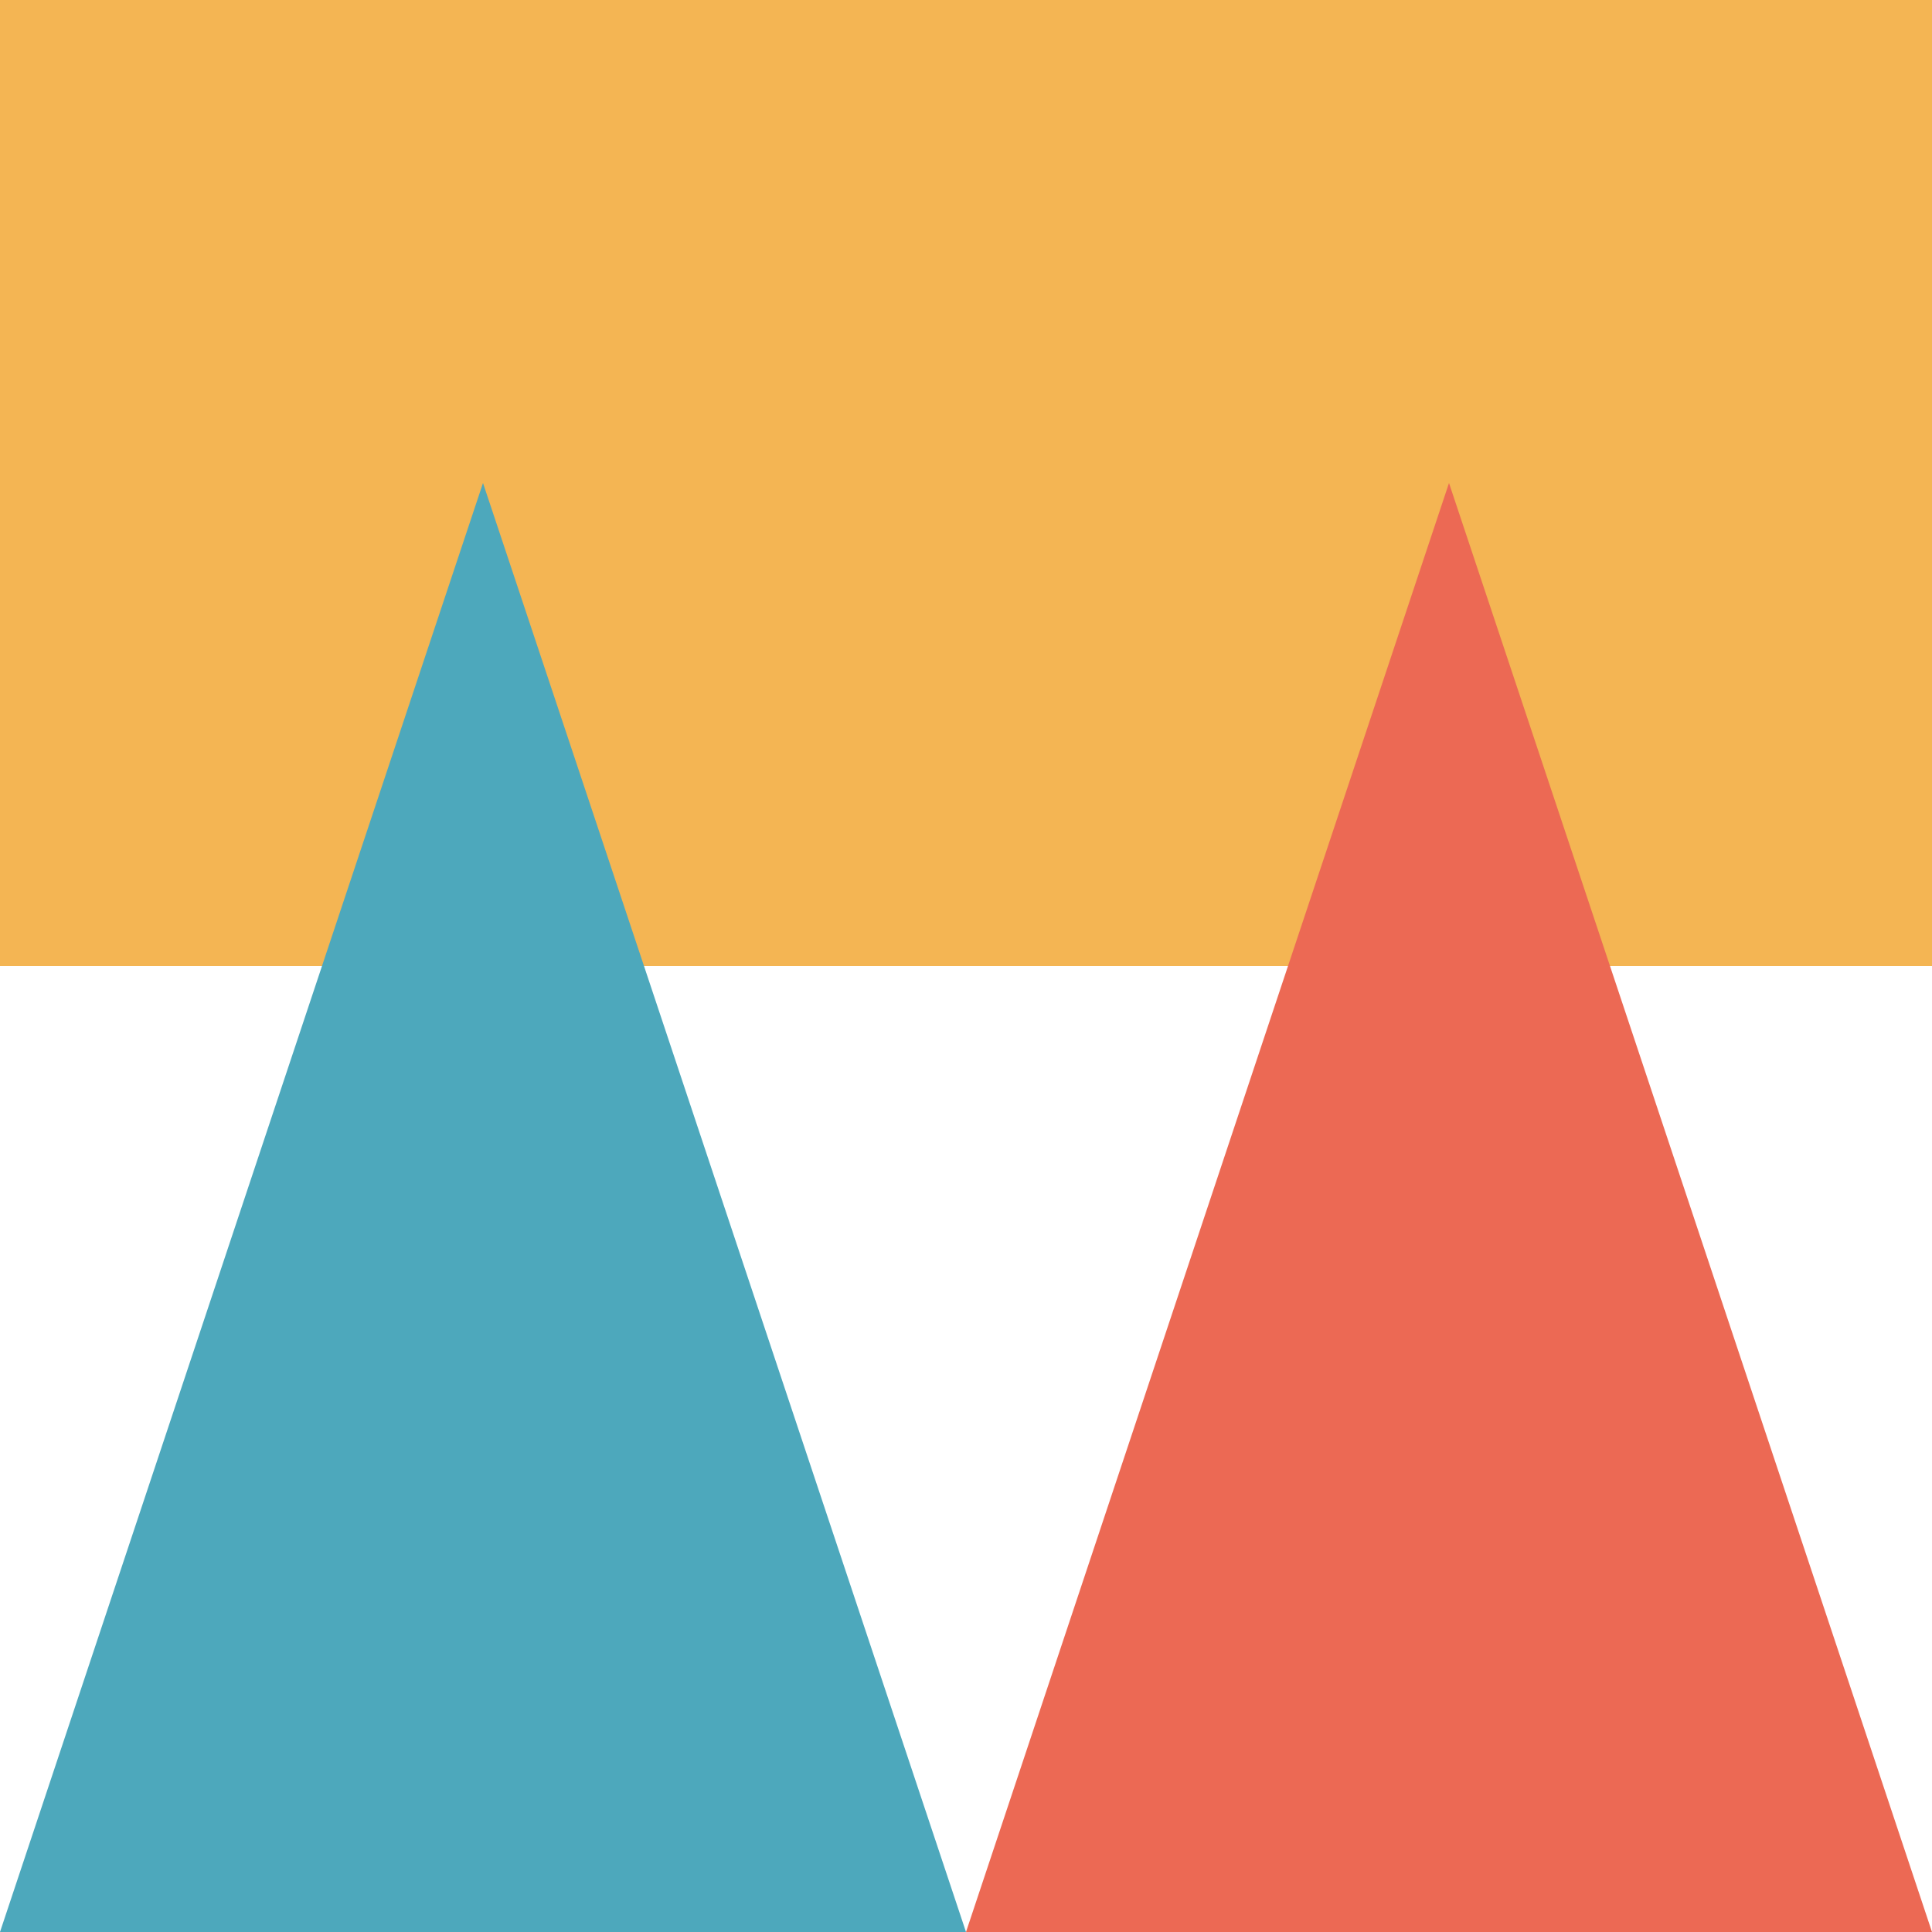
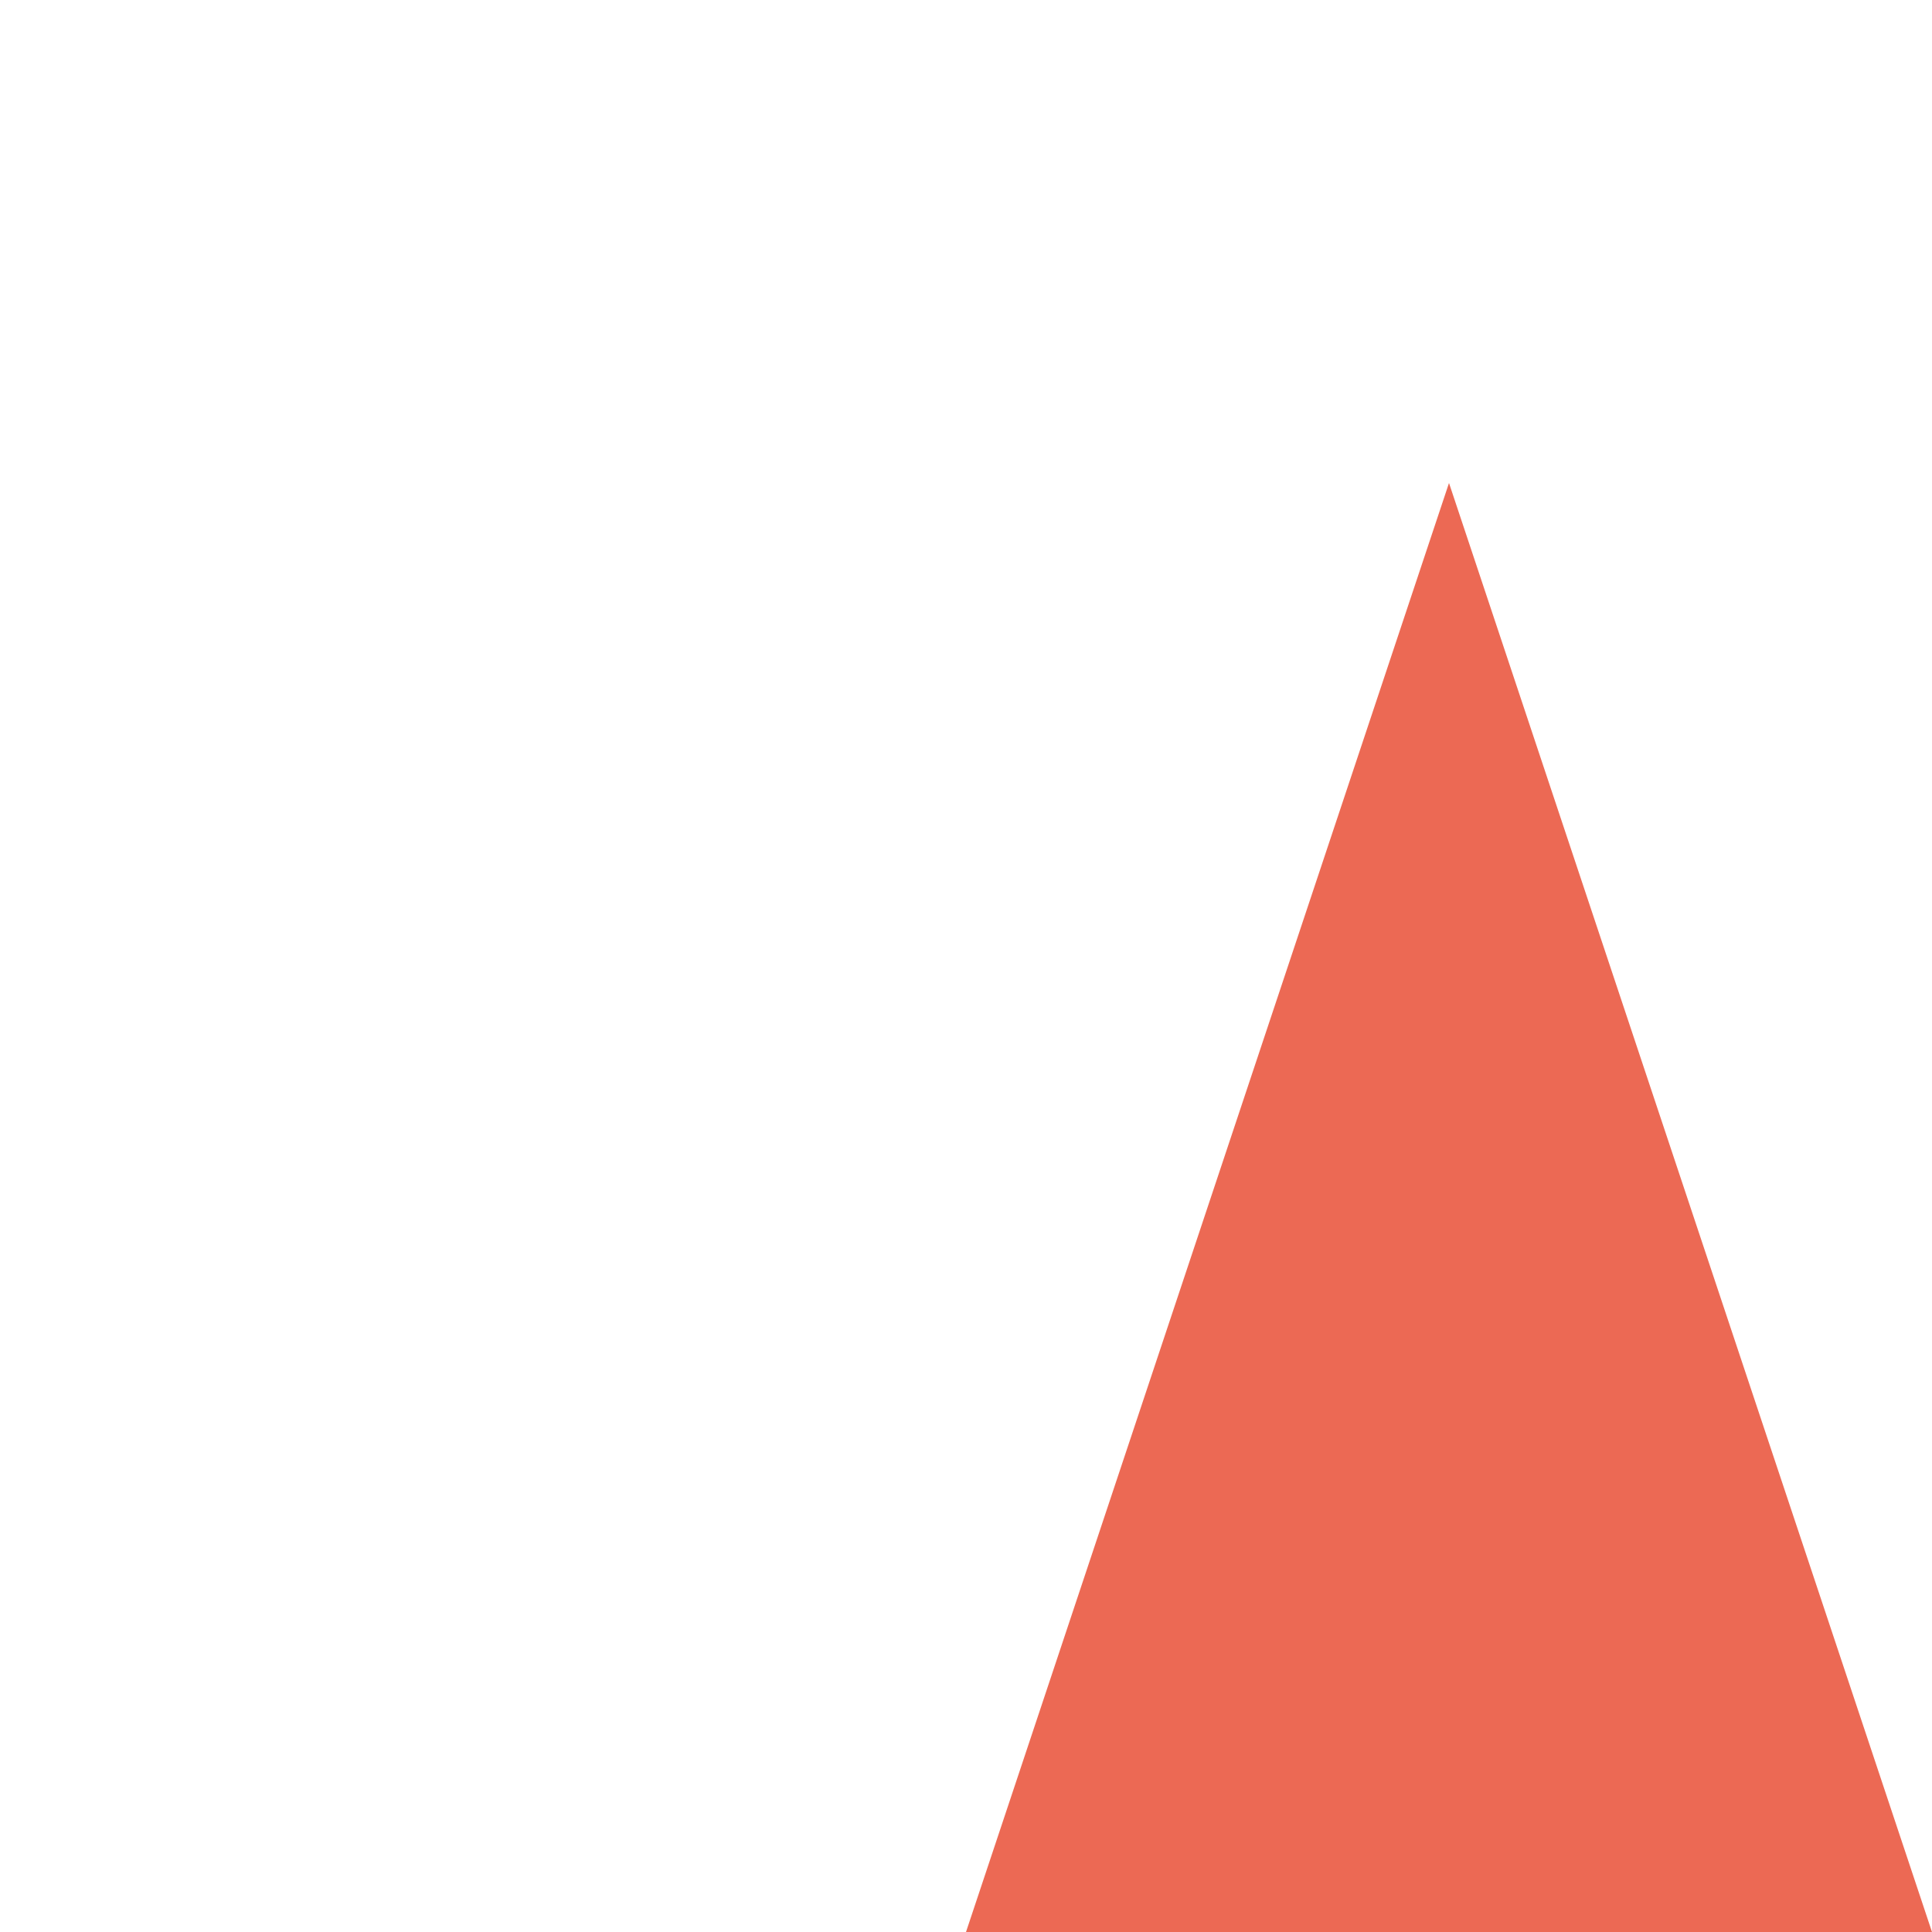
<svg xmlns="http://www.w3.org/2000/svg" width="48" height="48" viewBox="0 0 48 48" fill="none">
-   <rect width="48" height="24" fill="#F4B553" />
-   <path d="M12 12L24 48H0L12 12Z" fill="#4DA8BC" />
+   <path d="M12 12L24 48L12 12Z" fill="#4DA8BC" />
  <path d="M36 12L48 48H24L36 12Z" fill="#EC6954" />
</svg>